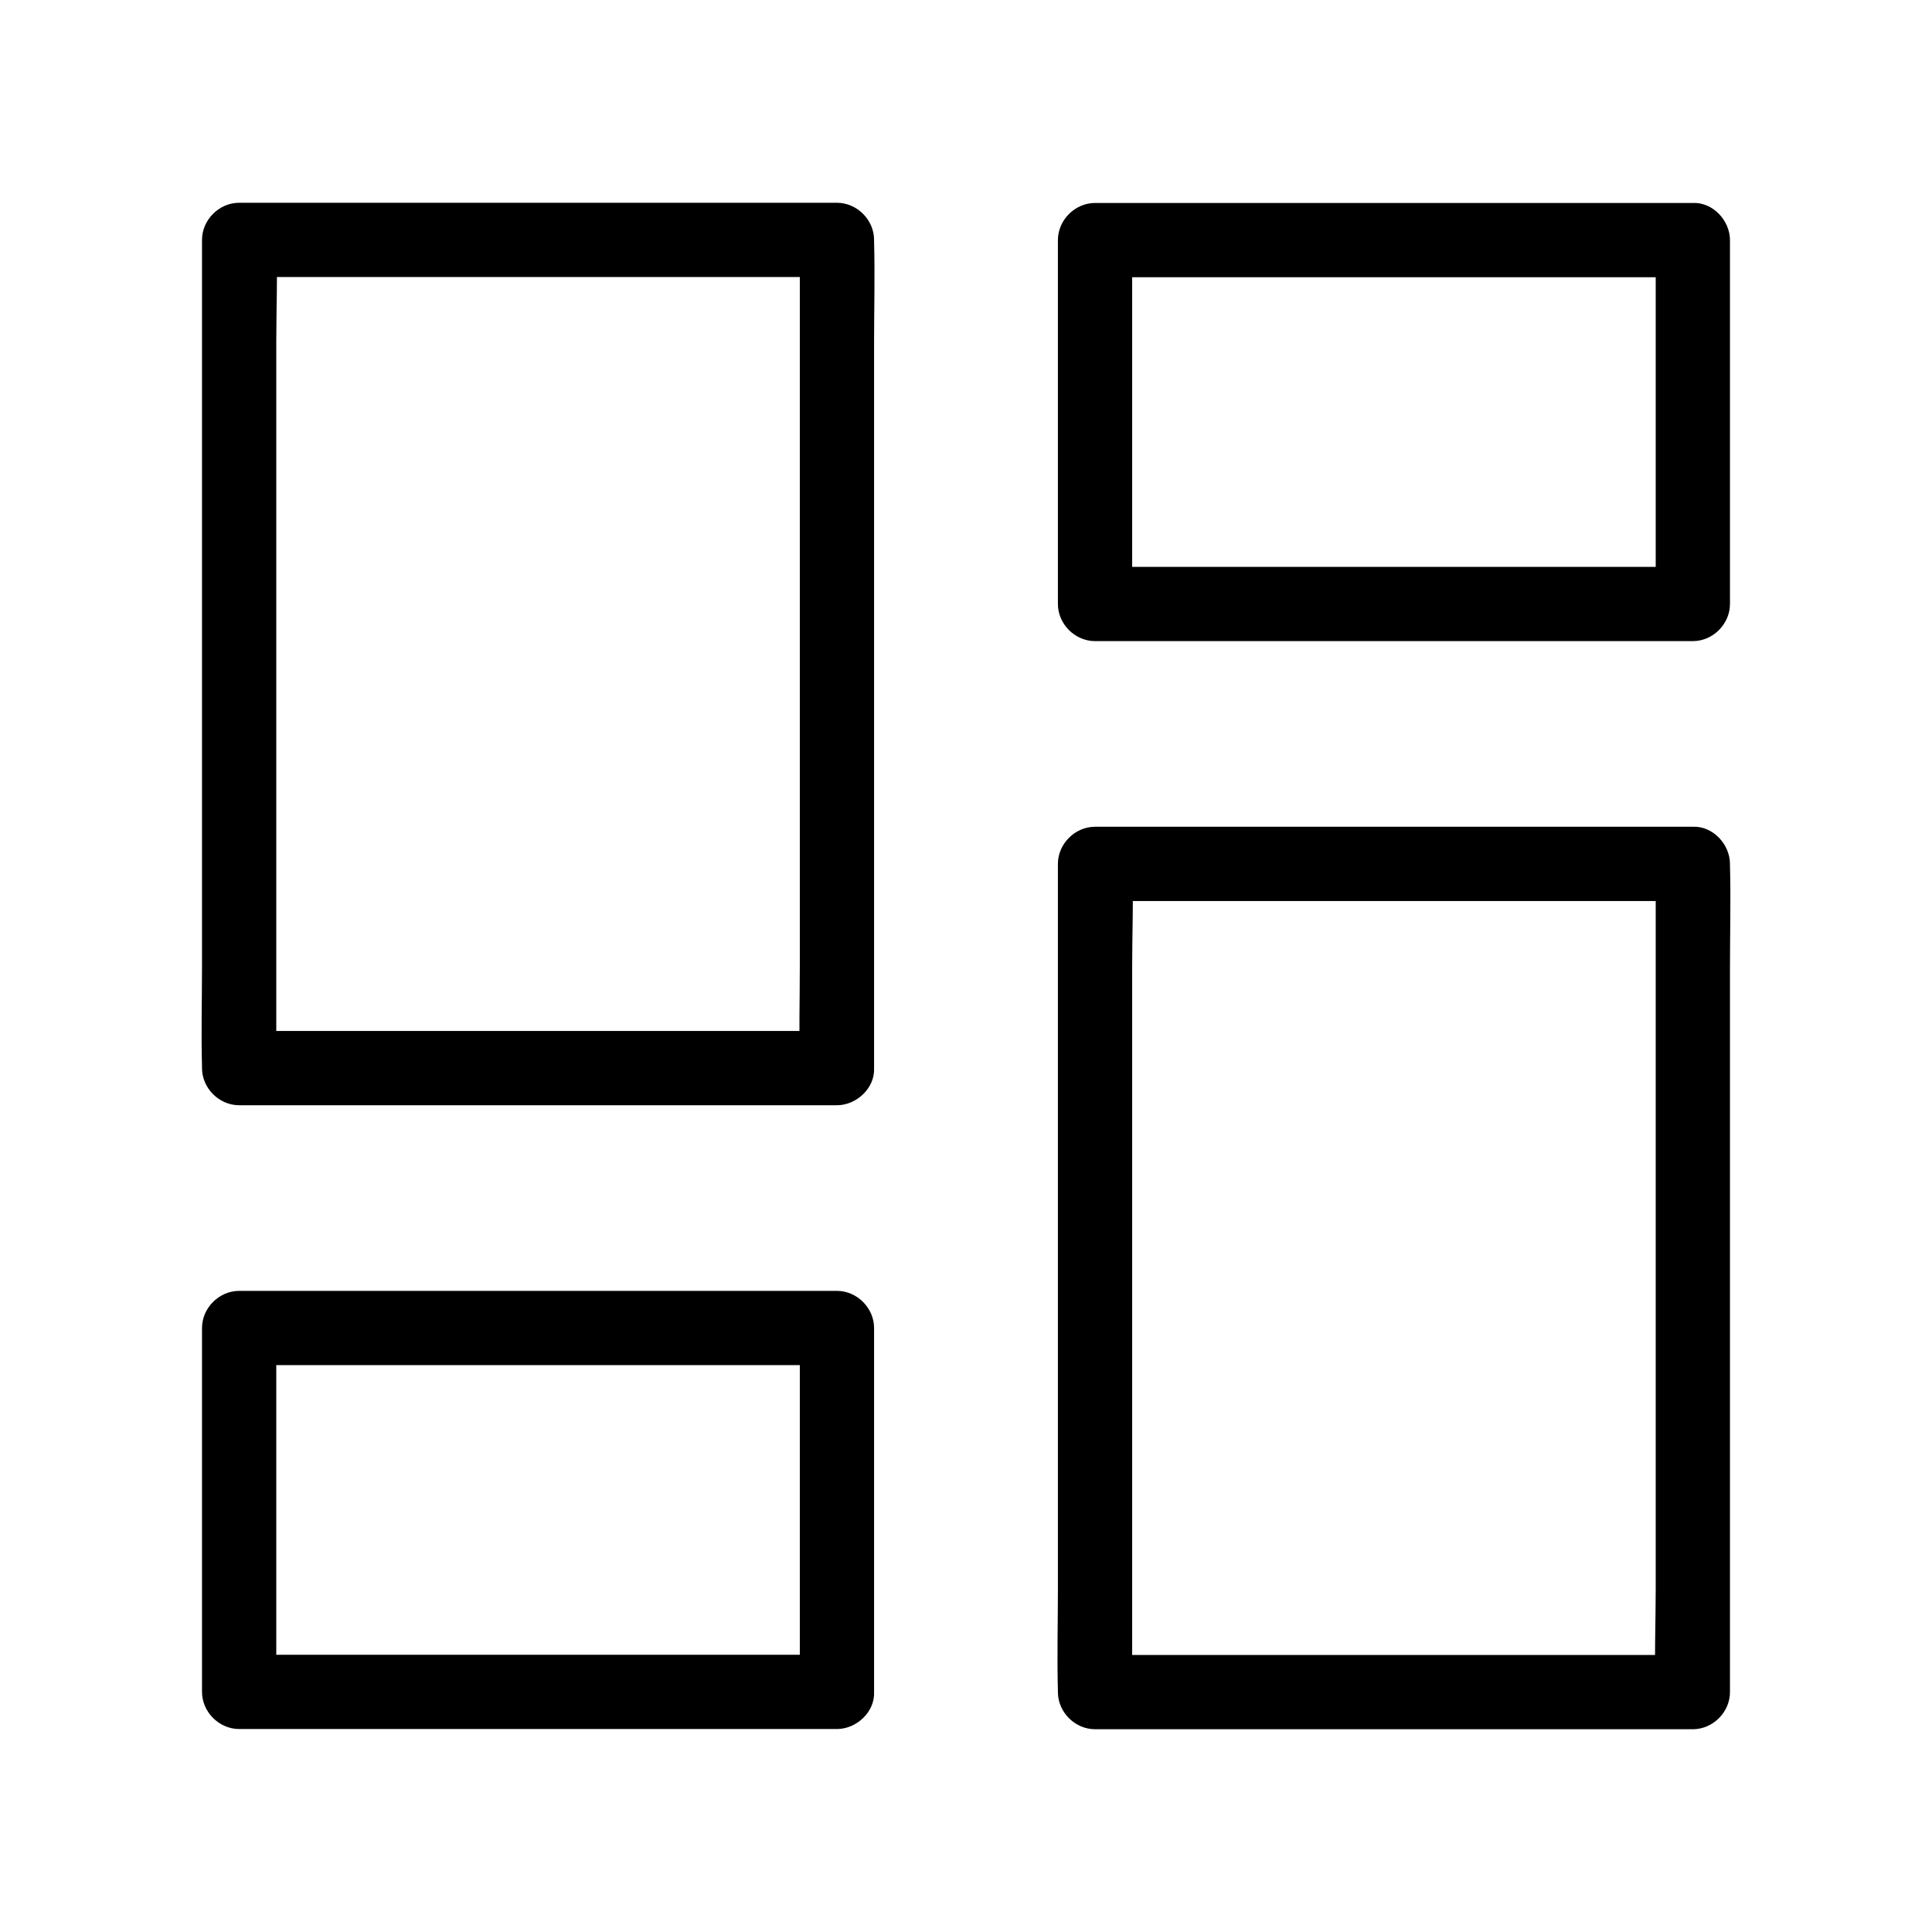
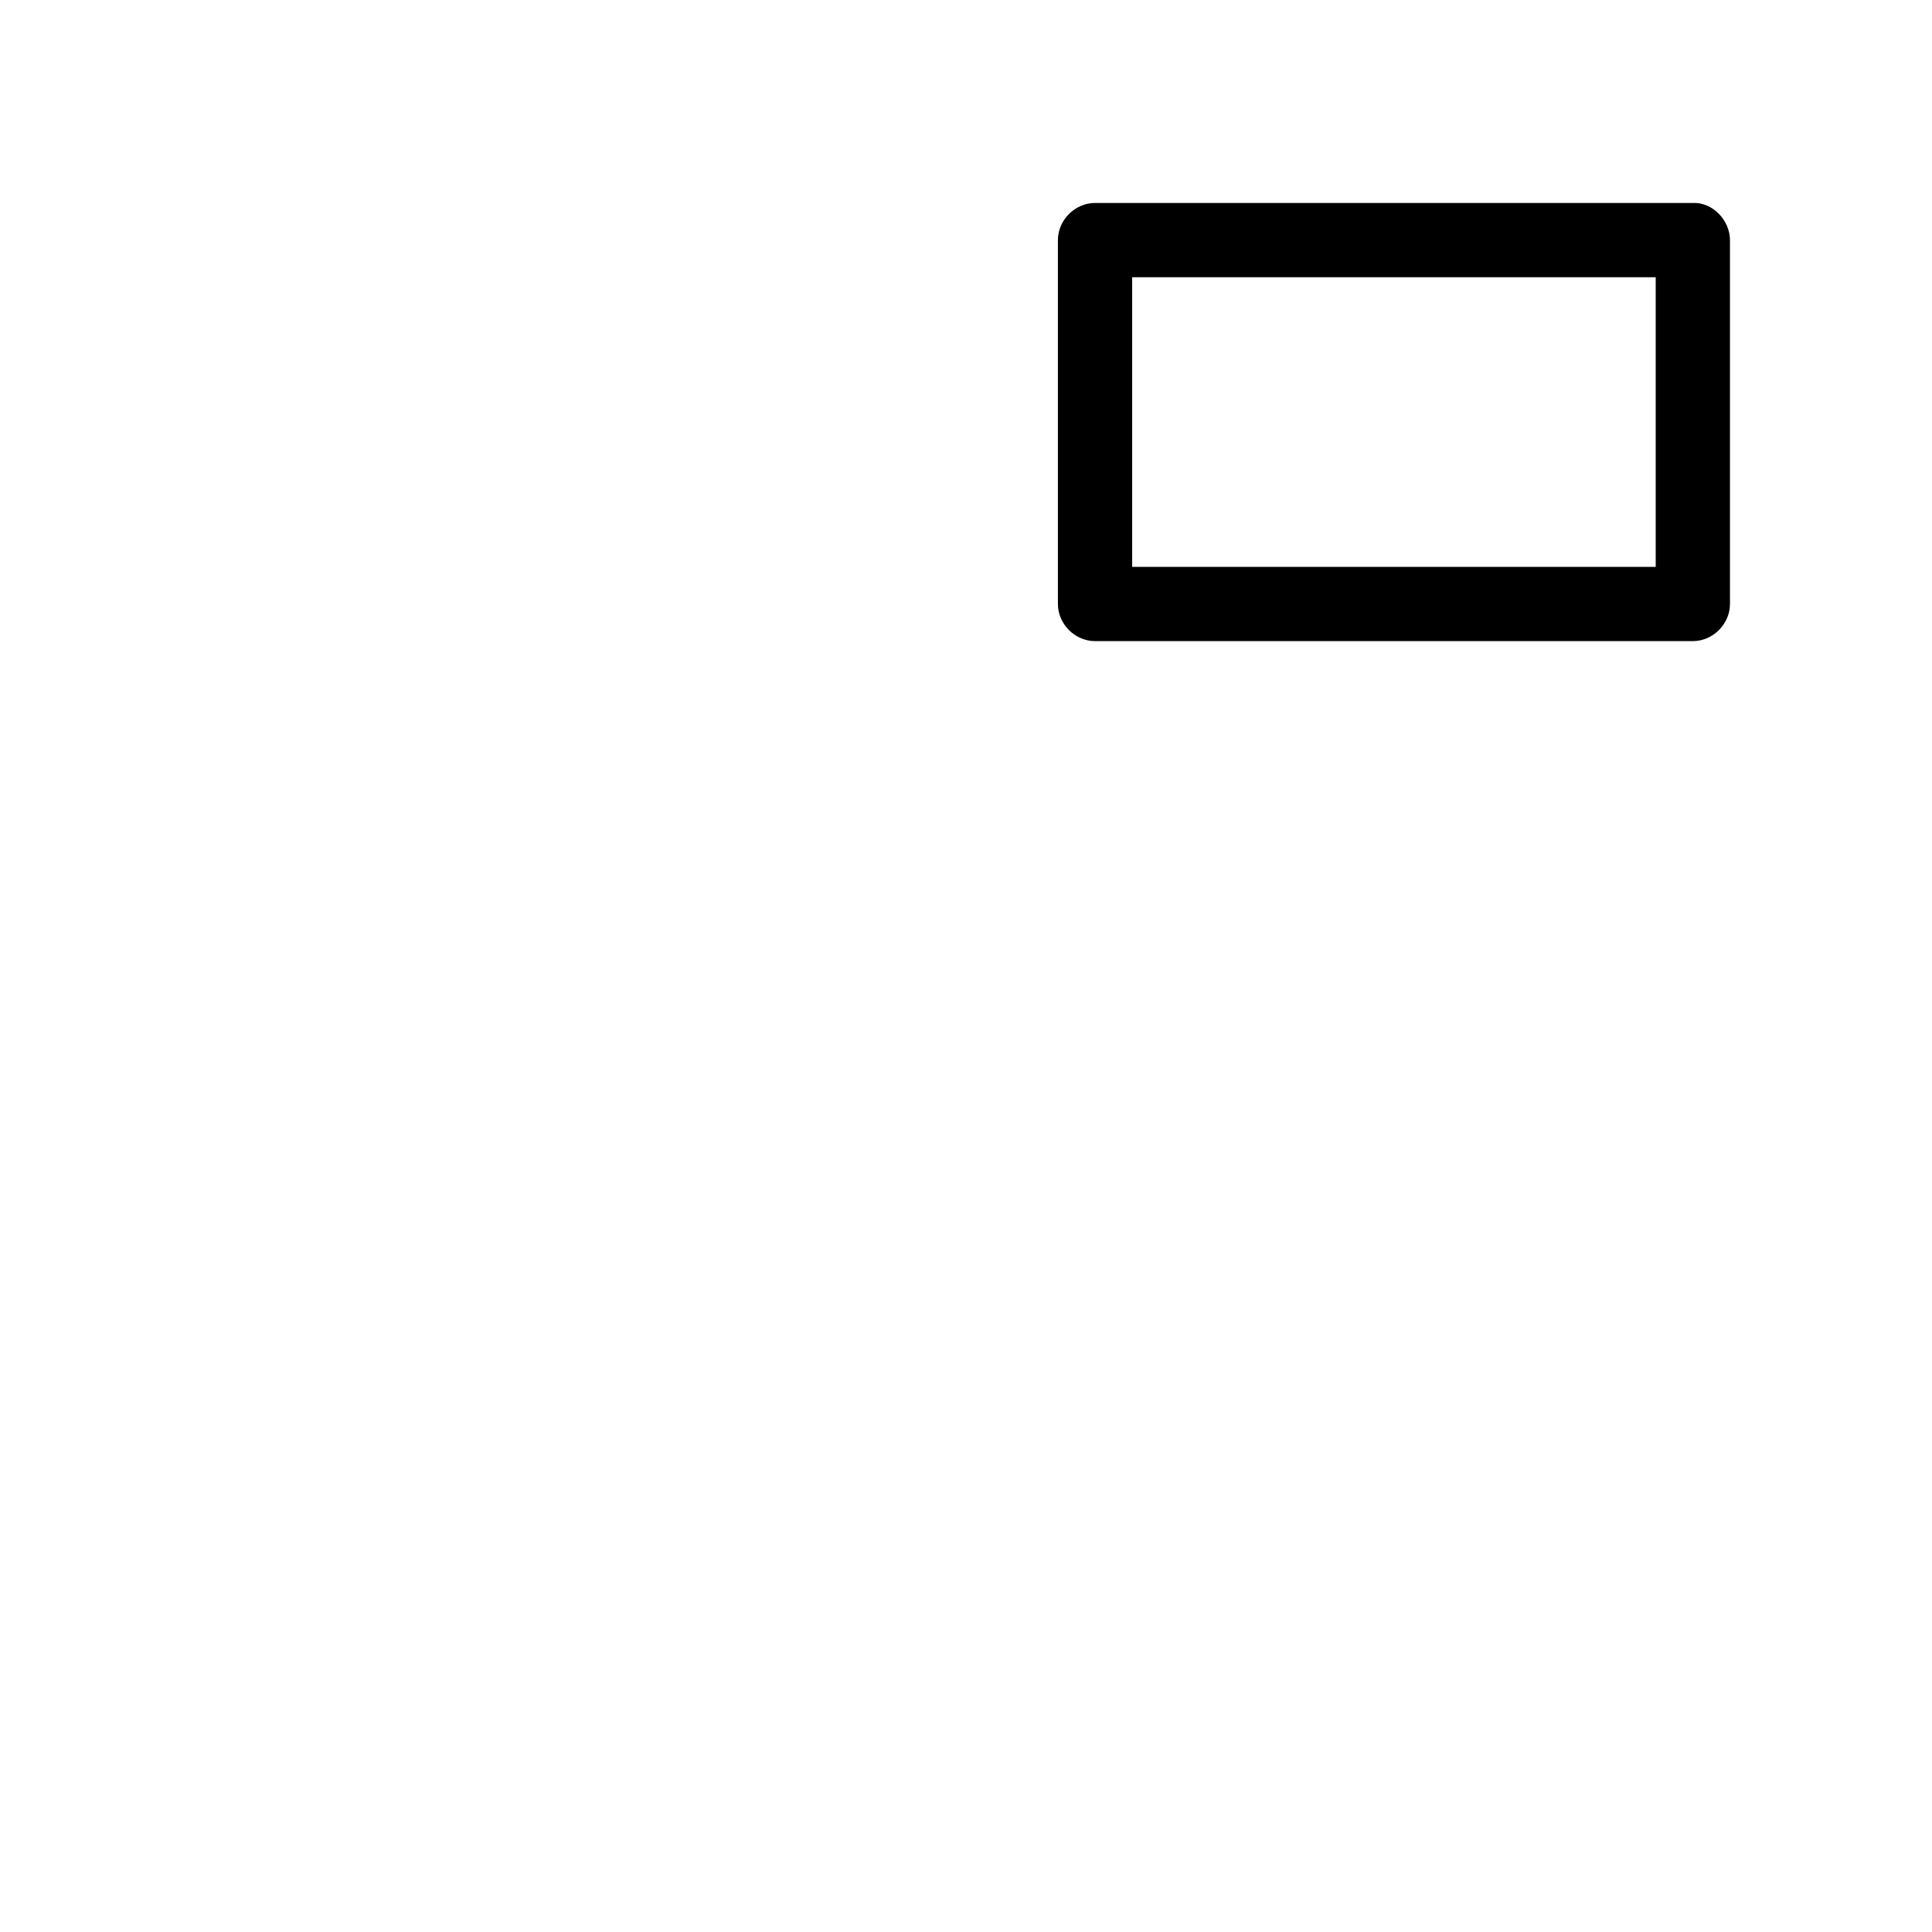
<svg xmlns="http://www.w3.org/2000/svg" fill="#000000" width="800px" height="800px" version="1.1" viewBox="144 144 512 512">
  <g>
-     <path d="m365.8 417.22h-53.777-85.117-19.531l9.84 9.84v-21.941-52.203-63.617-54.562c0-8.906 0.395-17.859 0-26.766v-0.395c-3.297 3.297-6.543 6.543-9.84 9.84h53.777 85.117 19.531c-3.297-3.297-6.543-6.543-9.84-9.84v21.941 52.203 63.617 54.562c0 8.906-0.246 17.859 0 26.766v0.395c0 5.164 4.527 10.086 9.84 9.84 5.312-0.246 9.84-4.328 9.84-9.84v-21.941-52.203-63.617-54.562c0-8.906 0.246-17.859 0-26.766v-0.395c0-5.312-4.527-9.84-9.84-9.84h-53.777-85.117-19.531c-5.312 0-9.84 4.527-9.84 9.84v21.941 52.203 63.617 54.562c0 8.906-0.246 17.859 0 26.766v0.395c0 5.312 4.527 9.84 9.84 9.84h53.777 85.117 19.531c5.164 0 10.086-4.527 9.84-9.84-0.246-5.312-4.328-9.84-9.84-9.84z" />
-     <path d="m365.8 582.53h-53.777-85.117-19.531l9.84 9.84v-32.473-52.055-11.906l-9.84 9.84h53.777 85.117 19.531c-3.297-3.297-6.543-6.543-9.84-9.84v32.473 52.055 11.906c0 5.164 4.527 10.086 9.84 9.84 5.312-0.246 9.84-4.328 9.84-9.84v-32.473-52.055-11.906c0-5.312-4.527-9.84-9.84-9.84h-53.777-85.117-19.531c-5.312 0-9.84 4.527-9.84 9.84v32.473 52.055 11.906c0 5.312 4.527 9.84 9.84 9.84h53.777 85.117 19.531c5.164 0 10.086-4.527 9.84-9.84-0.246-5.312-4.328-9.84-9.84-9.84z" />
-     <path d="m592.62 363.1h-53.777-85.117-19.531c-5.312 0-9.84 4.527-9.84 9.84v21.941 52.203 63.617 54.562c0 8.906-0.246 17.859 0 26.766v0.395c0 5.312 4.527 9.84 9.84 9.84h53.777 85.117 19.531c5.312 0 9.84-4.527 9.84-9.84v-21.941-52.203-63.617-54.562c0-8.906 0.246-17.859 0-26.766v-0.395c0-5.164-4.527-10.086-9.84-9.84s-9.84 4.328-9.84 9.84v21.941 52.203 63.617 54.562c0 8.906-0.395 17.859 0 26.766v0.395c3.297-3.297 6.543-6.543 9.84-9.84h-53.777-85.117-19.531l9.84 9.84v-21.941-52.203-63.617-54.562c0-8.906 0.395-17.859 0-26.766v-0.395l-9.84 9.84h53.777 85.117 19.531c5.164 0 10.086-4.527 9.84-9.84-0.246-5.312-4.328-9.84-9.84-9.84z" />
    <path d="m592.62 197.79h-53.777-85.117-19.531c-5.312 0-9.84 4.527-9.84 9.84v32.473 52.055 11.906c0 5.312 4.527 9.84 9.84 9.84h53.777 85.117 19.531c5.312 0 9.84-4.527 9.84-9.84v-32.473-52.055-11.906c0-5.164-4.527-10.086-9.84-9.84s-9.84 4.328-9.84 9.84v32.473 52.055 11.906c3.297-3.297 6.543-6.543 9.84-9.84h-53.777-85.117-19.531l9.84 9.84v-32.473-52.055-11.906l-9.84 9.84h53.777 85.117 19.531c5.164 0 10.086-4.527 9.84-9.84-0.246-5.312-4.328-9.84-9.84-9.84z" />
  </g>
</svg>